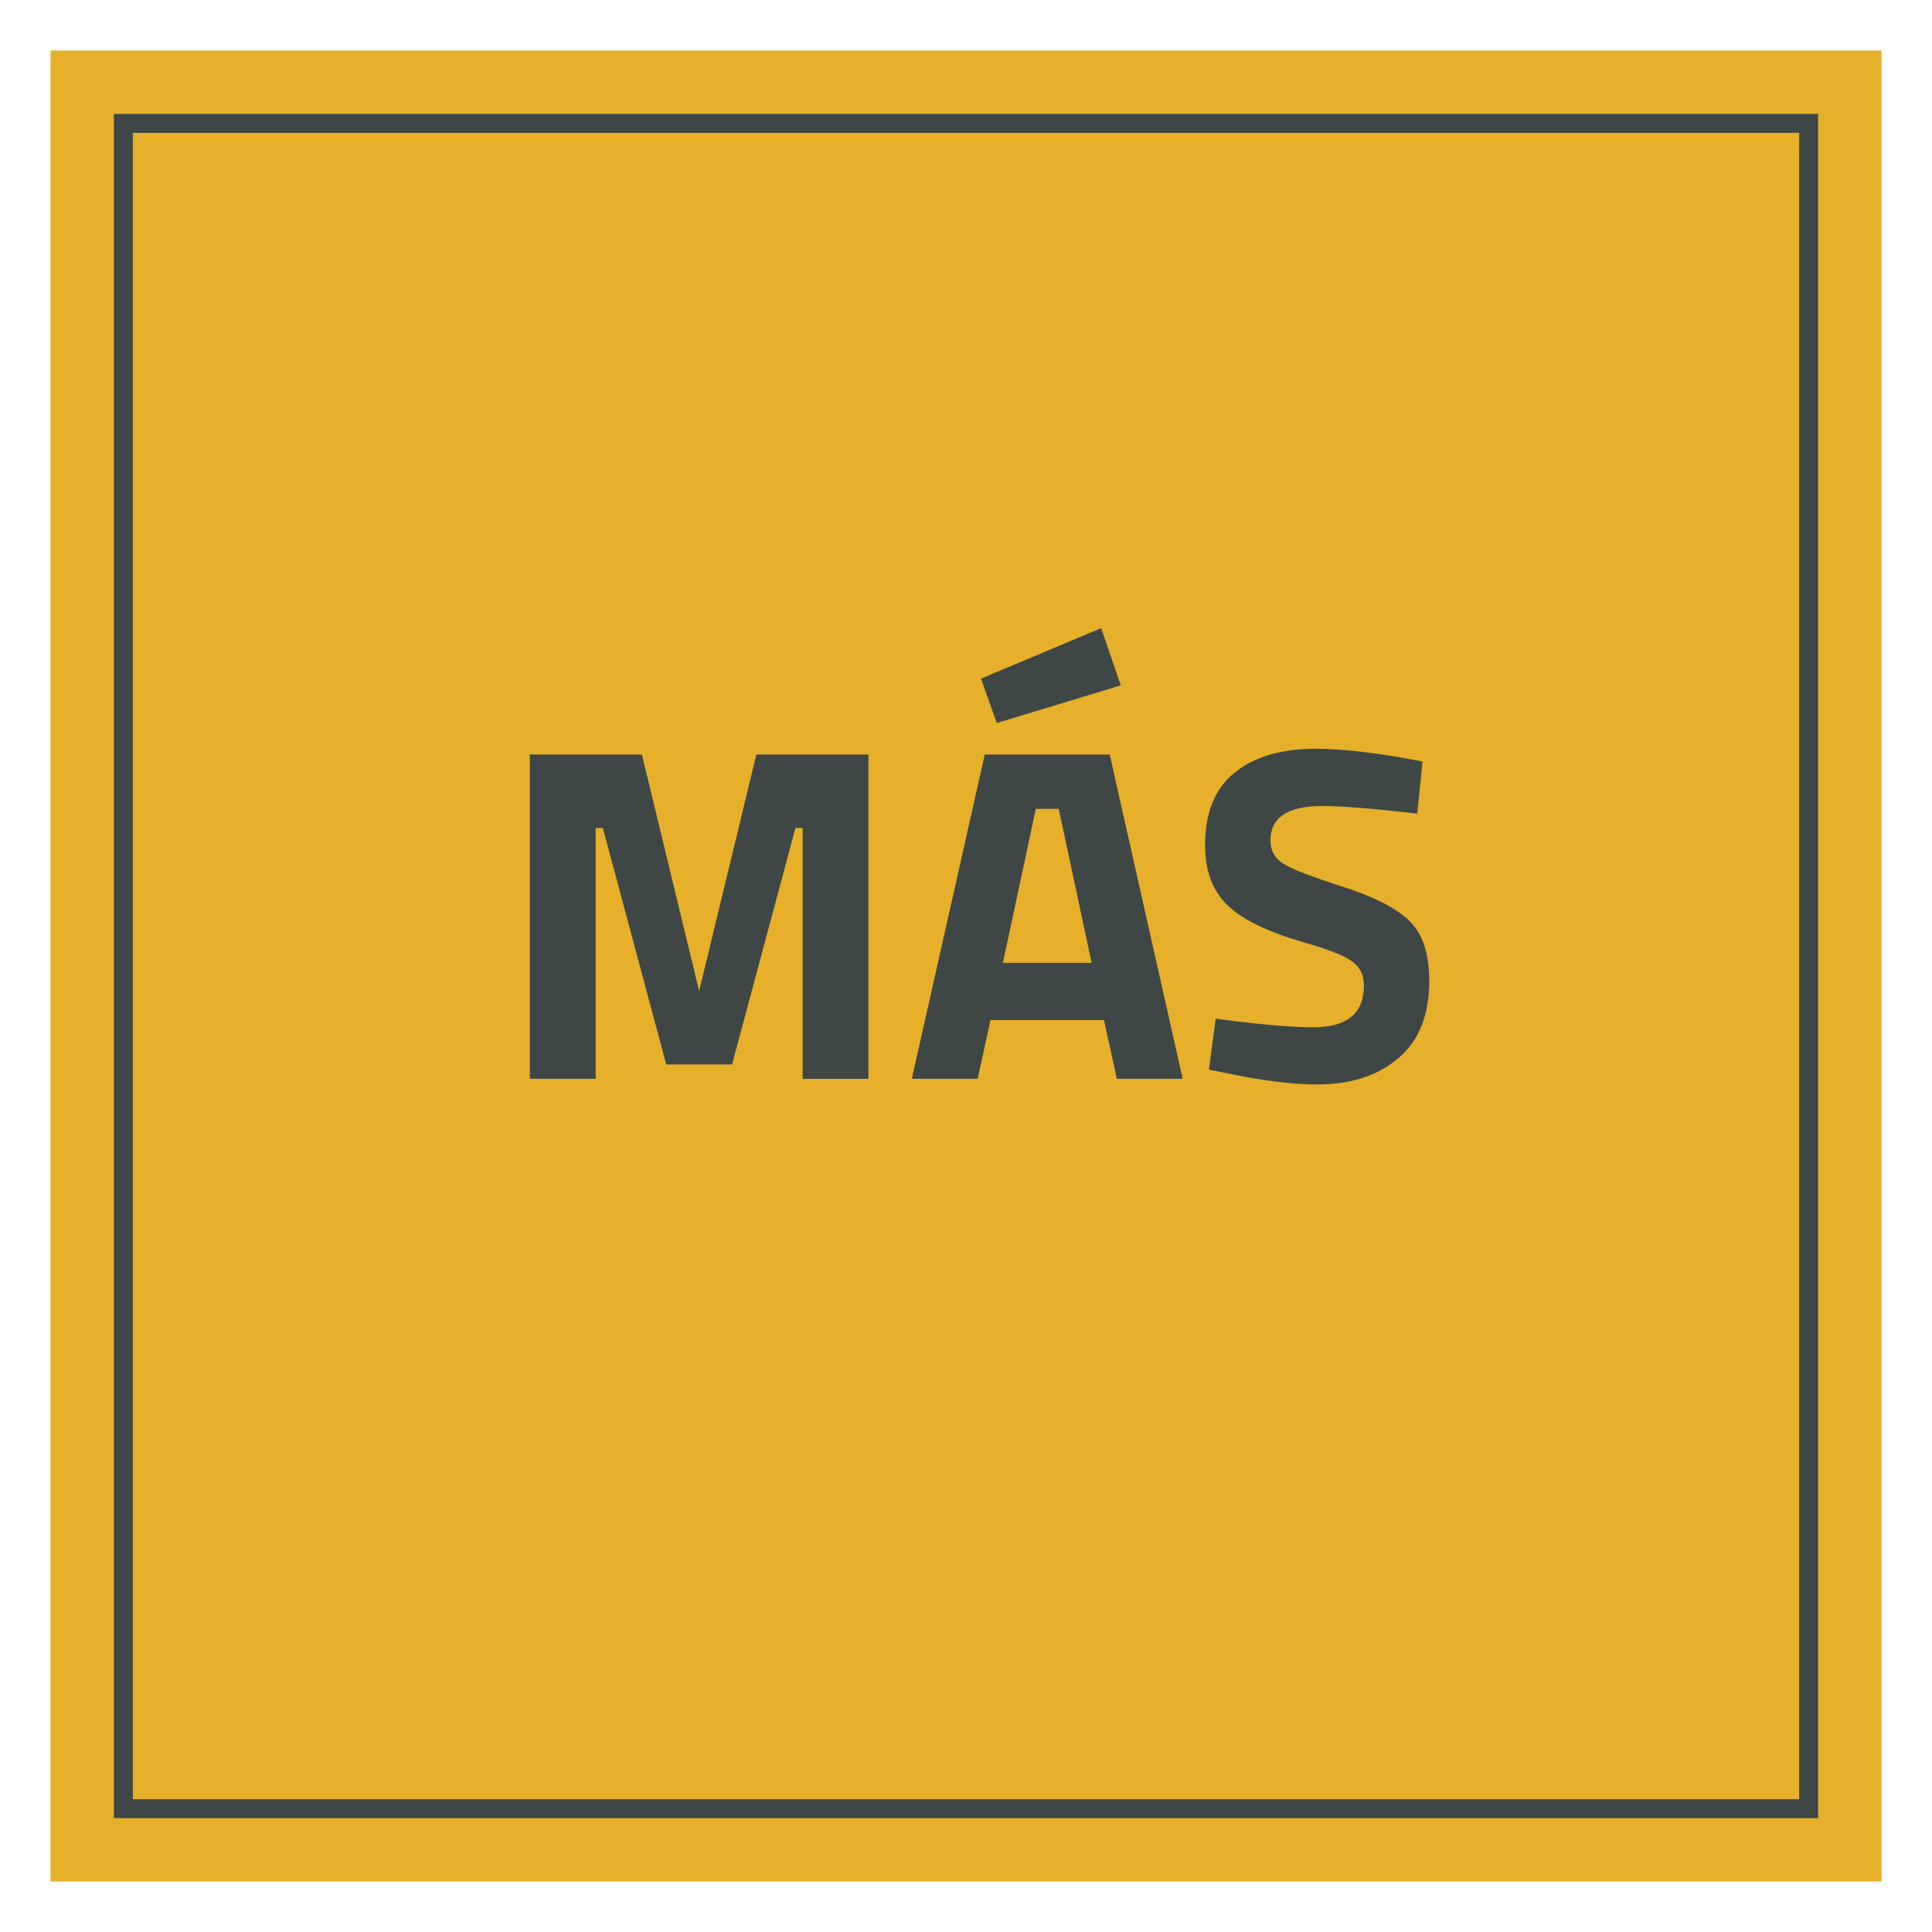
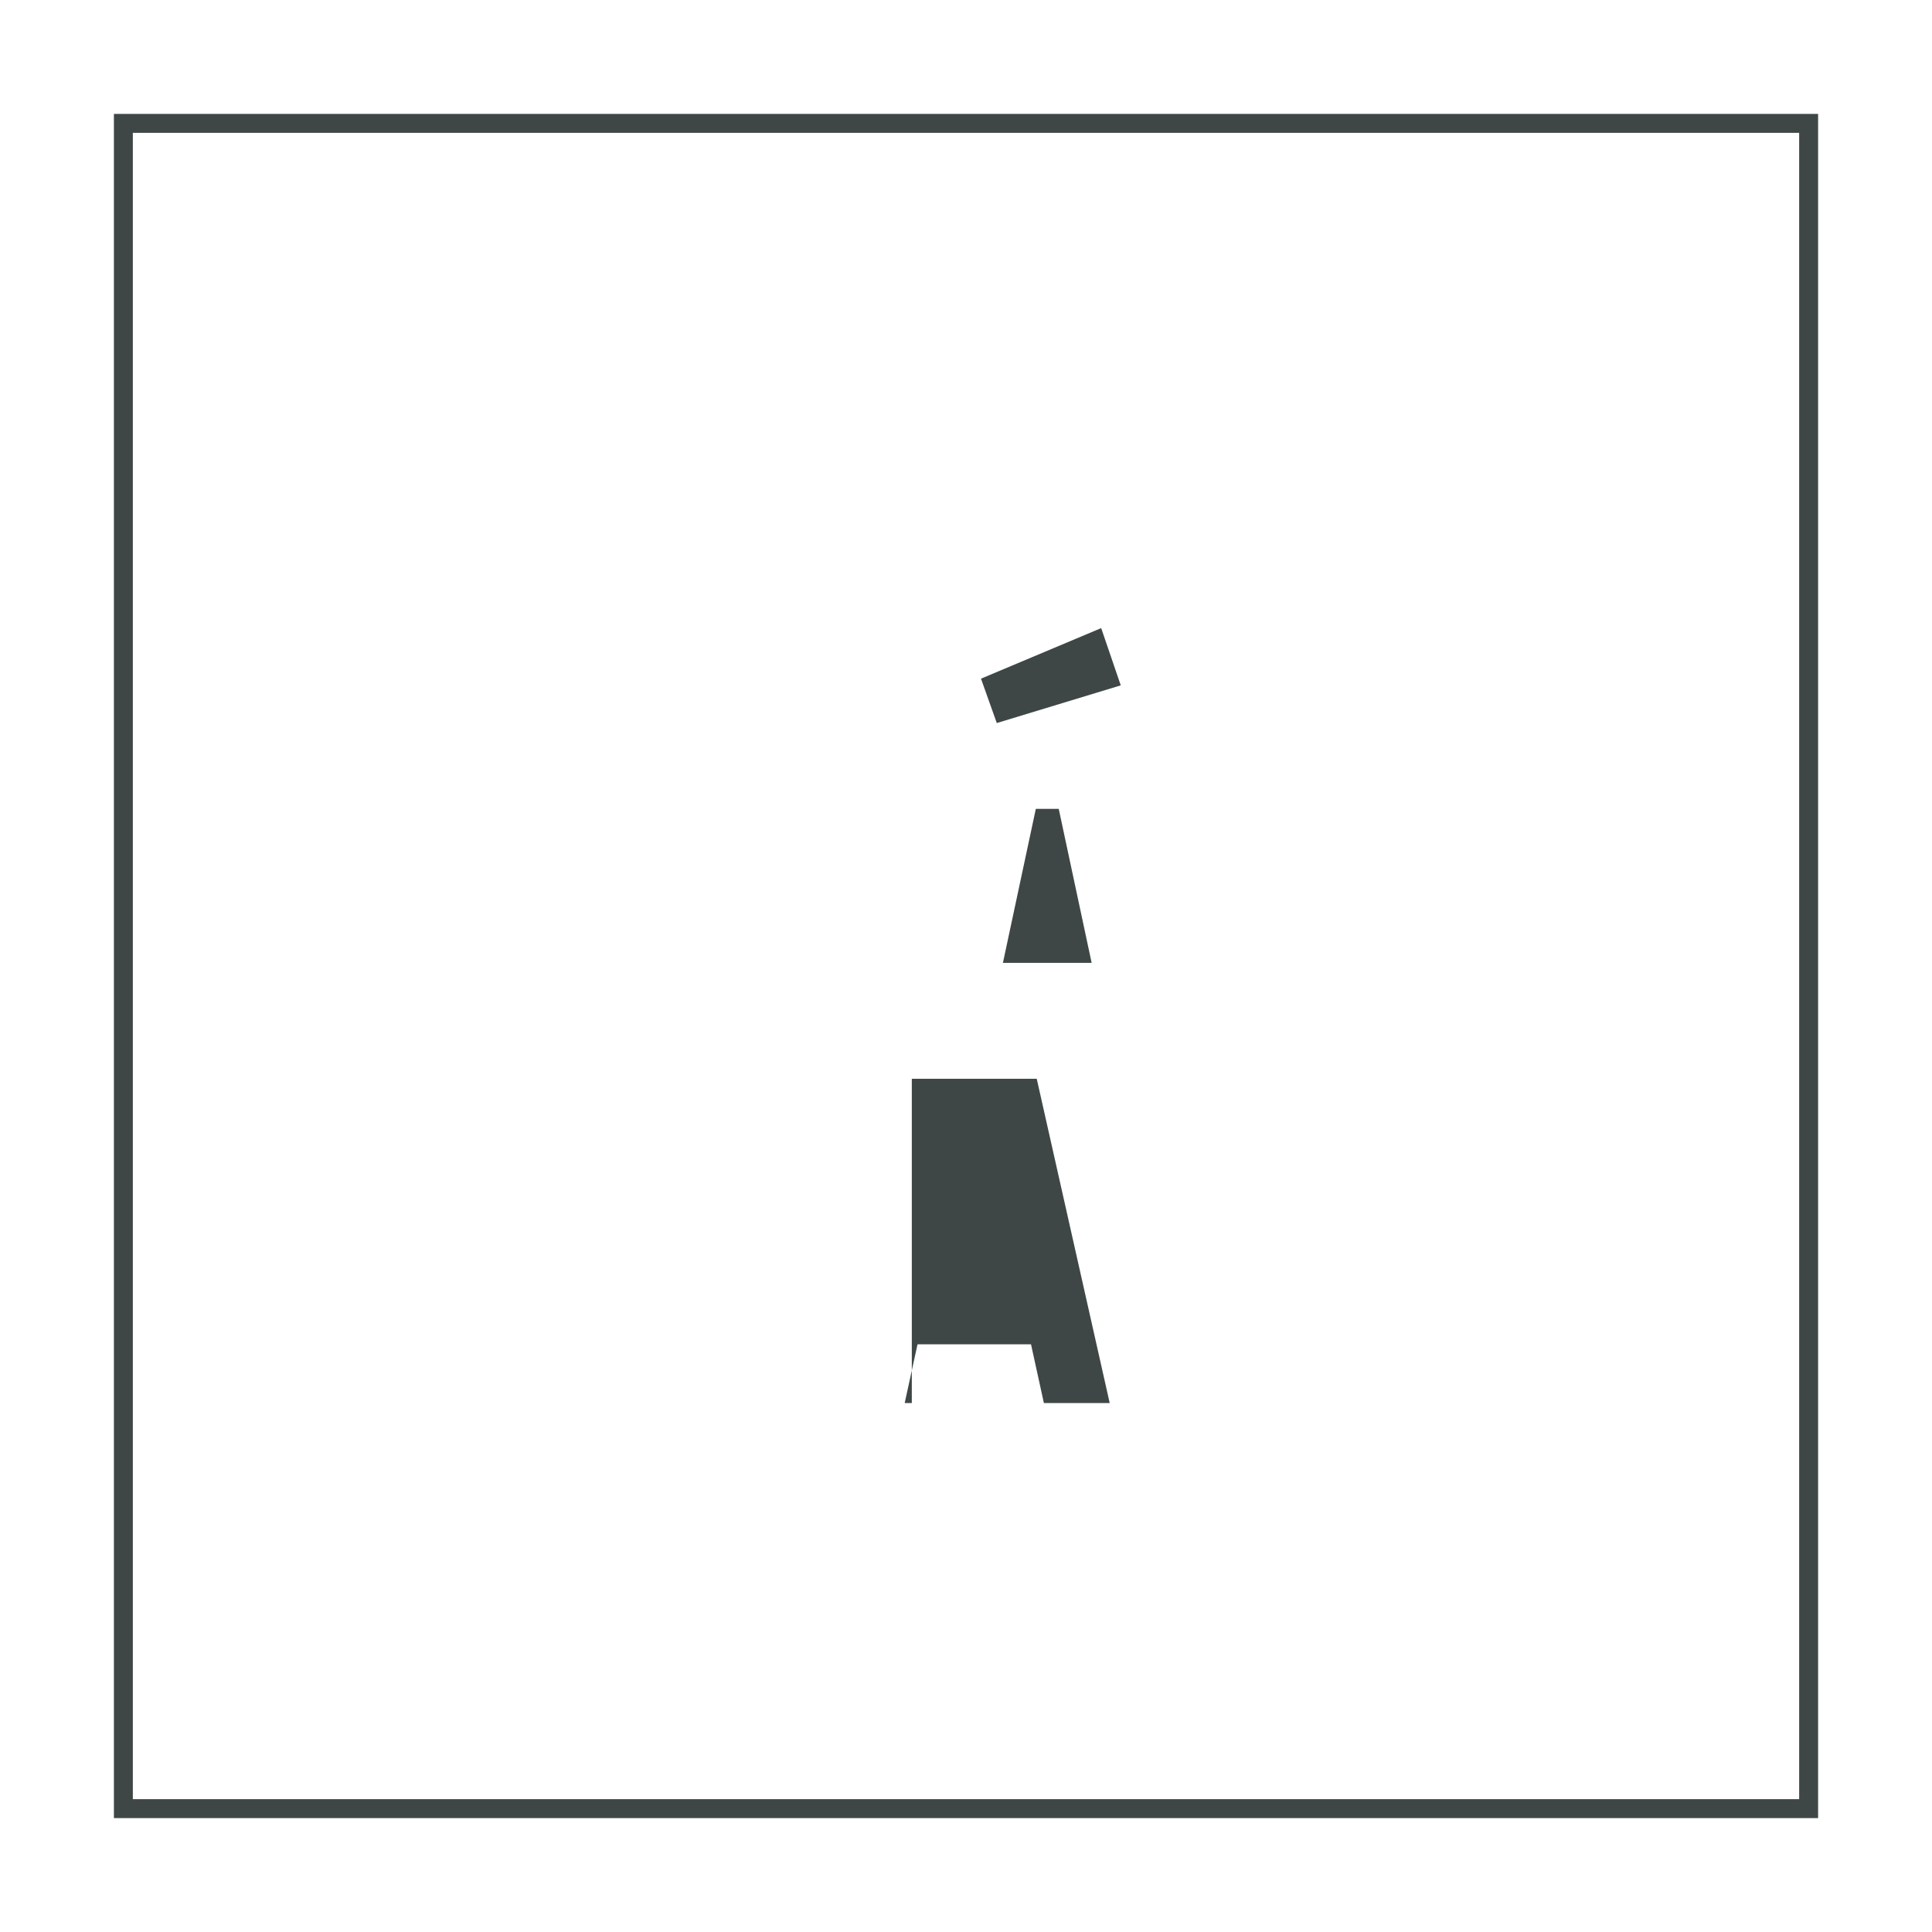
<svg xmlns="http://www.w3.org/2000/svg" version="1.1" id="Capa_1" x="0px" y="0px" width="51.02px" height="51.02px" viewBox="0 0 51.02 51.02" enable-background="new 0 0 51.02 51.02" xml:space="preserve">
  <g>
-     <rect x="1.334" y="1.334" fill="#E6B02B" width="48.352" height="48.352" />
    <rect x="3.258" y="3.258" fill="none" stroke="#3E4746" stroke-width="0.5" stroke-miterlimit="10" width="44.504" height="44.504" />
  </g>
  <g>
    <g>
-       <path fill="#3E4746" d="M13.992,28.488v-8.563h2.959l1.512,6.246l1.511-6.246h2.959v8.564h-1.737v-6.625h-0.189l-1.675,6.246    h-1.738l-1.674-6.246H15.73v6.624H13.992z" />
-       <path fill="#3E4746" d="M24.079,28.488l1.927-8.563h3.299l1.927,8.563h-1.738l-0.34-1.55h-2.997l-0.339,1.55H24.079z     M25.906,17.922l3.174-1.335l0.517,1.512l-3.274,0.995L25.906,17.922z M27.354,21.36l-0.869,4.067h2.343l-0.869-4.067H27.354z" />
-       <path fill="#3E4746" d="M34.923,21.284c-0.915,0-1.373,0.303-1.373,0.907c0,0.269,0.113,0.474,0.34,0.618    c0.227,0.143,0.758,0.349,1.594,0.616c0.834,0.27,1.421,0.573,1.756,0.914c0.336,0.34,0.504,0.863,0.504,1.568    c0,0.898-0.273,1.578-0.819,2.04c-0.546,0.463-1.26,0.692-2.141,0.692c-0.654,0-1.456-0.101-2.405-0.302l-0.453-0.089l0.177-1.347    c1.124,0.15,1.984,0.227,2.581,0.227c0.891,0,1.335-0.369,1.335-1.108c0-0.268-0.102-0.479-0.309-0.629    c-0.206-0.151-0.615-0.315-1.228-0.491c-0.975-0.277-1.661-0.606-2.06-0.989c-0.398-0.382-0.598-0.913-0.598-1.593    c0-0.856,0.26-1.495,0.78-1.915c0.521-0.42,1.233-0.63,2.141-0.63c0.621,0,1.41,0.084,2.368,0.251l0.453,0.088l-0.139,1.373    C36.245,21.351,35.41,21.284,34.923,21.284z" />
+       <path fill="#3E4746" d="M24.079,28.488h3.299l1.927,8.563h-1.738l-0.34-1.55h-2.997l-0.339,1.55H24.079z     M25.906,17.922l3.174-1.335l0.517,1.512l-3.274,0.995L25.906,17.922z M27.354,21.36l-0.869,4.067h2.343l-0.869-4.067H27.354z" />
    </g>
  </g>
</svg>